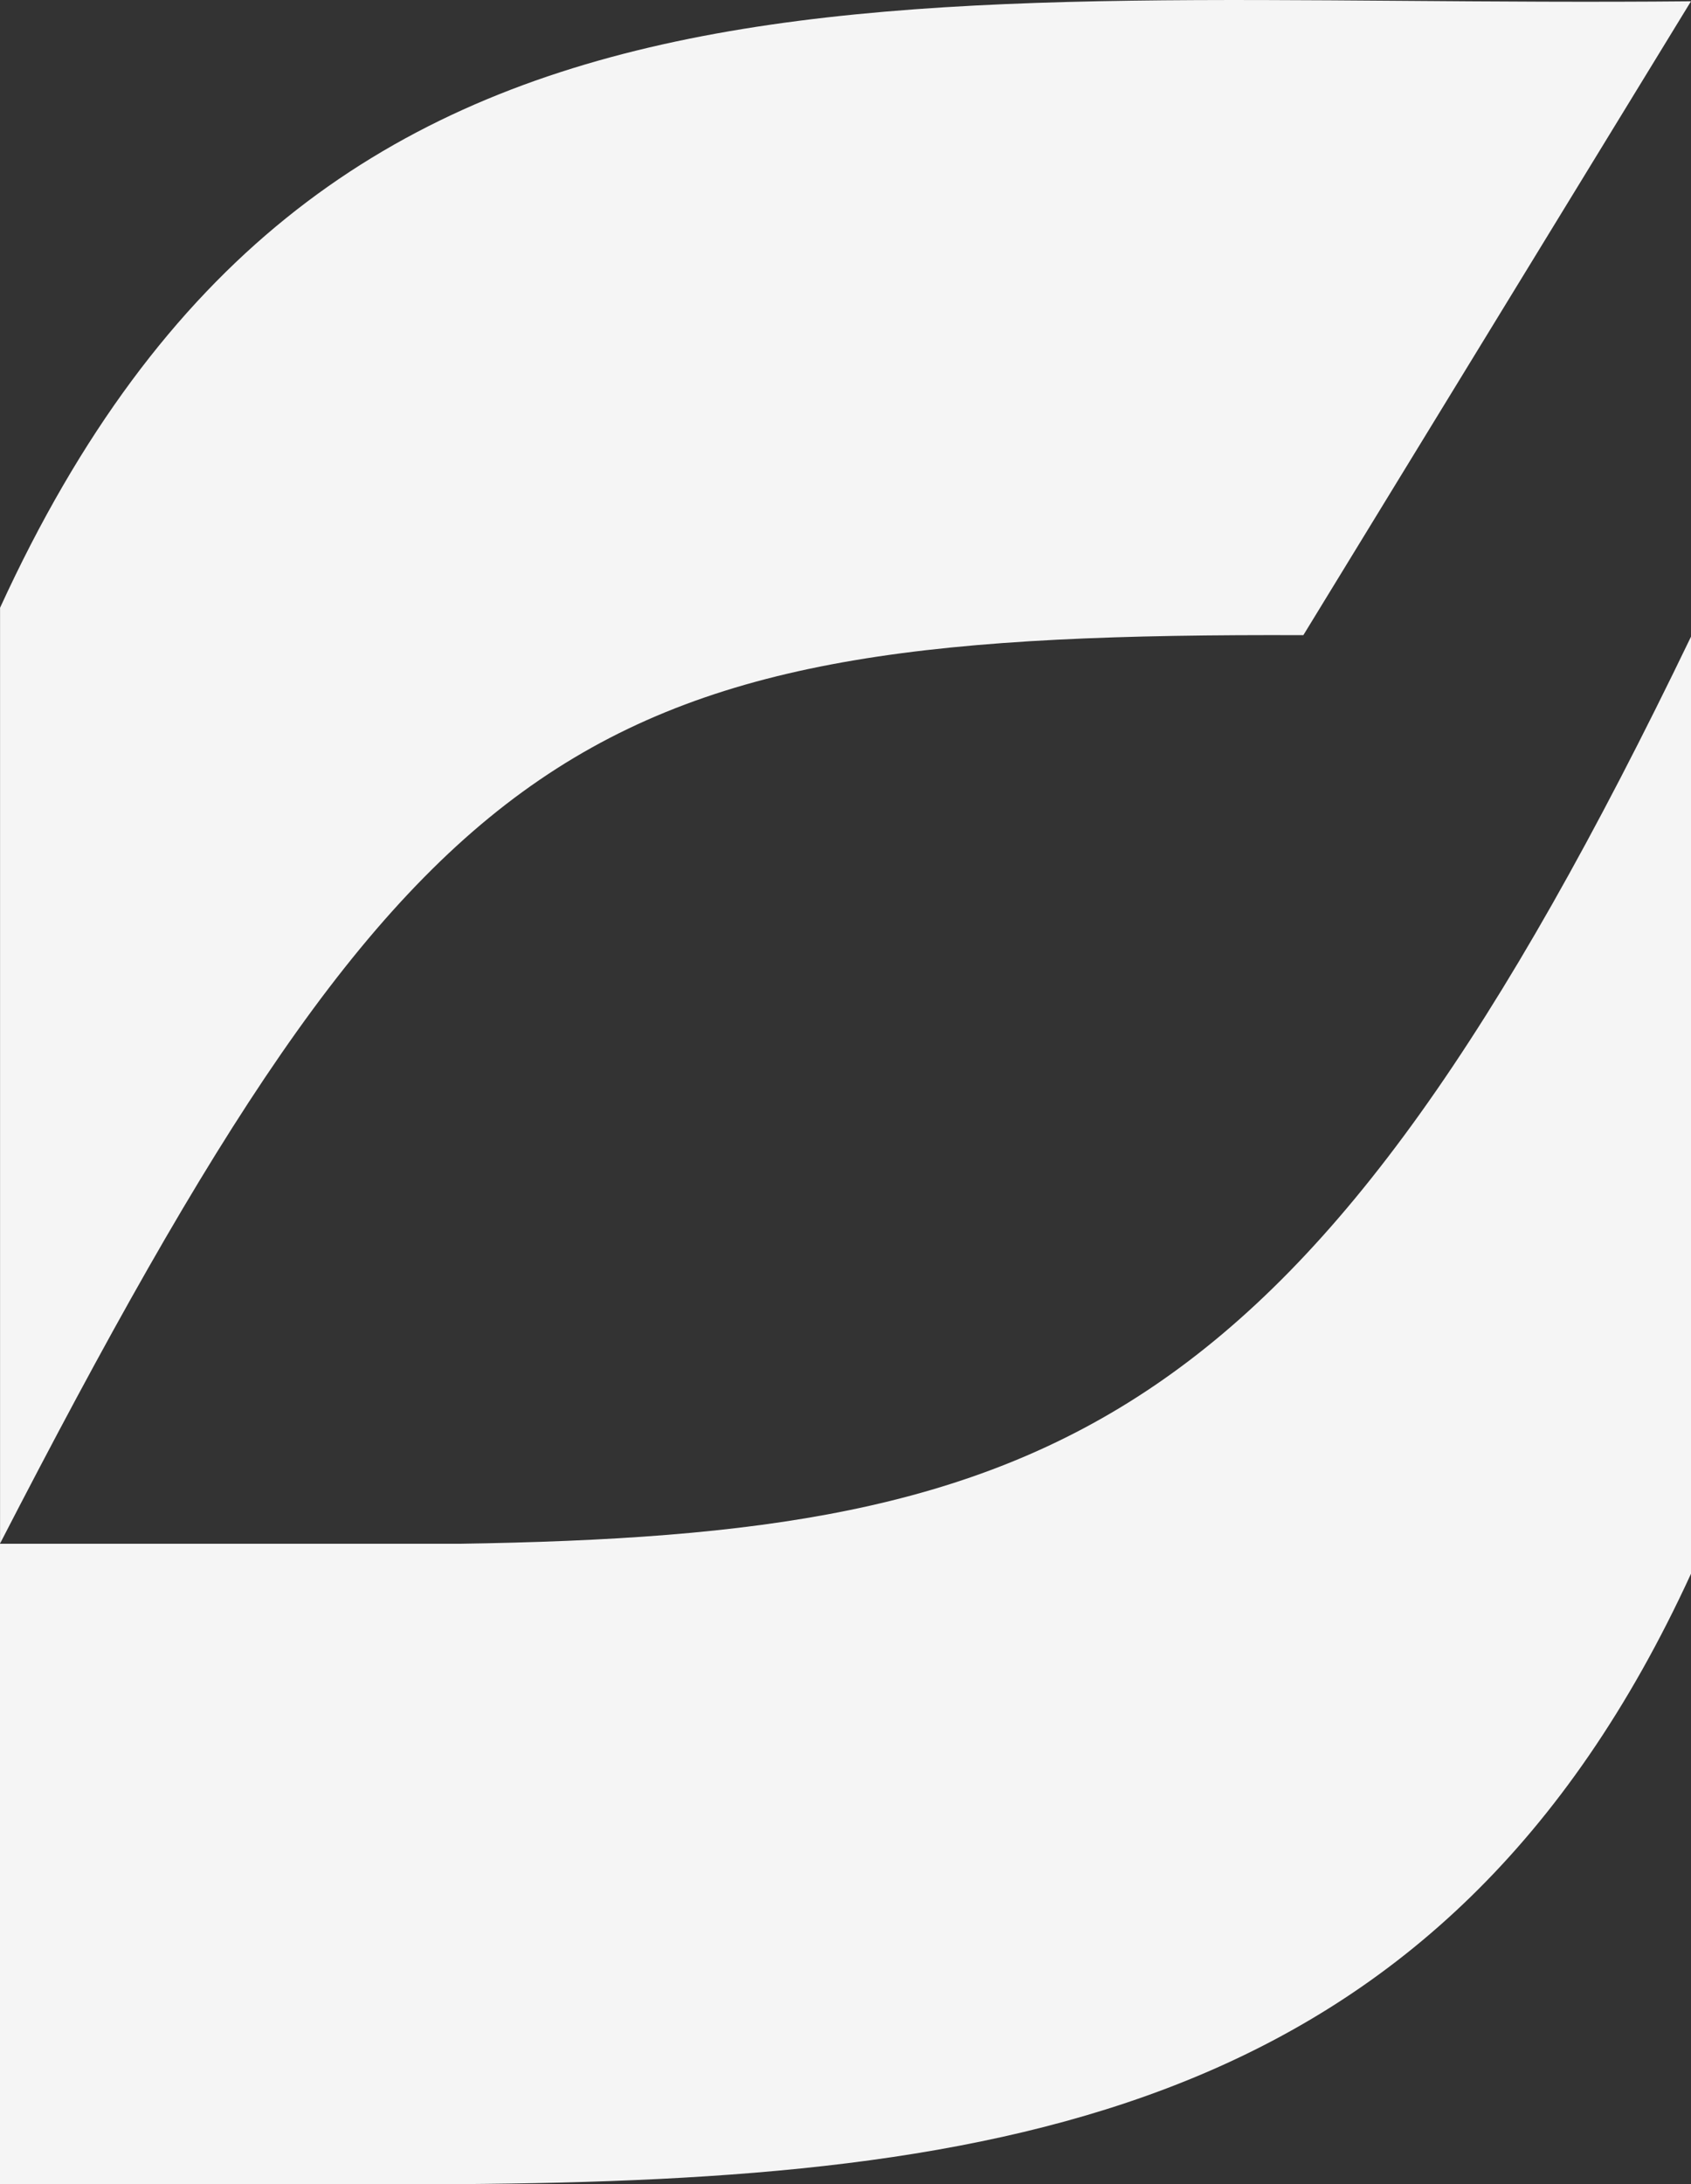
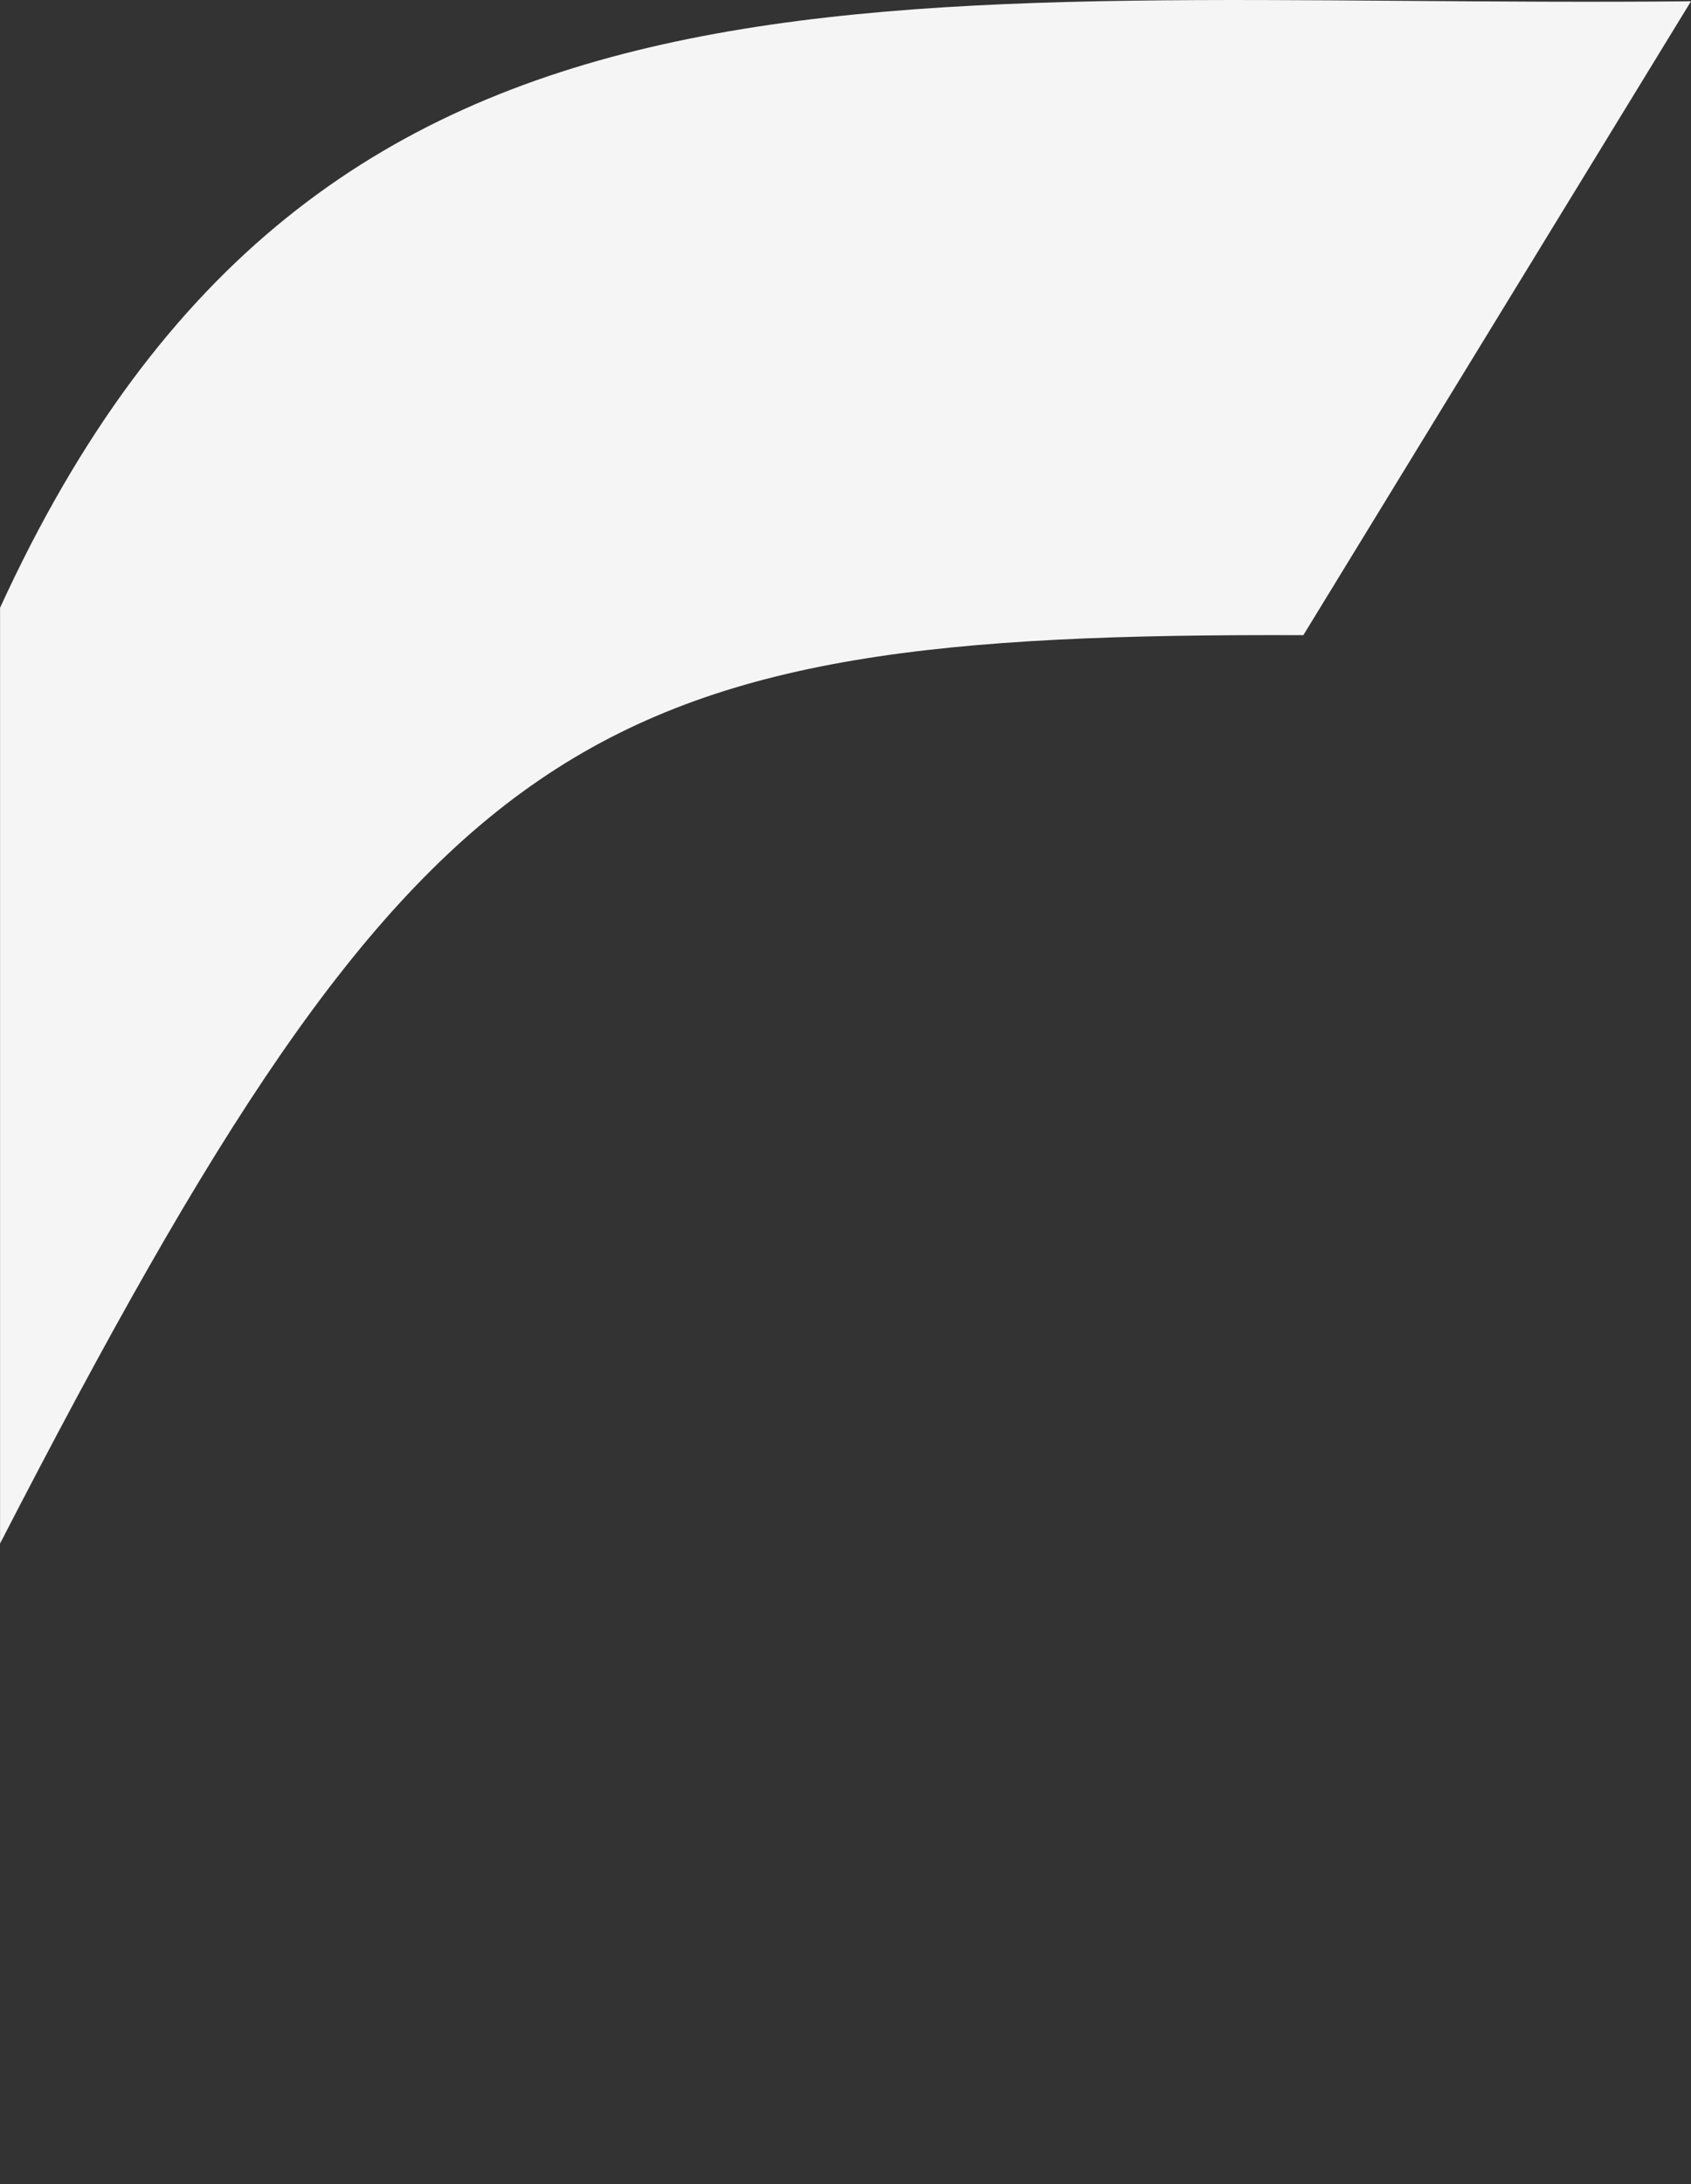
<svg xmlns="http://www.w3.org/2000/svg" xml:space="preserve" width="100%" height="100%" style="shape-rendering:geometricPrecision; text-rendering:geometricPrecision; image-rendering:optimizeQuality; fill-rule:evenodd; clip-rule:evenodd" viewBox="0 0 99.018 127.82">
  <rect x="0" y="0" width="99.018" height="127.82" fill="#333333" stroke="none" />
  <defs>
    <style type="text/css">  .fil0 {fill:whitesmoke;fill-rule:nonzero}  </style>
  </defs>
  <g id="Слой_x0020_1">
    <g id="_1812698264032">
      <path class="fil0" d="M99.017 0.076c-47.375,0.455 -80.201,-5.559 -99.014,35.493l0 54.762c24.828,-48.137 33.969,-53.315 76.316,-53.16l22.698 -37.095z" />
-       <path class="fil0" d="M26.889 90.345l-26.889 0 0 37.475 26.889 0c31.99,-0.229 57.58,-4.039 72.129,-35.722l0 -54.839c-22.469,46.612 -37.247,52.553 -72.129,53.086z" />
    </g>
  </g>
</svg>